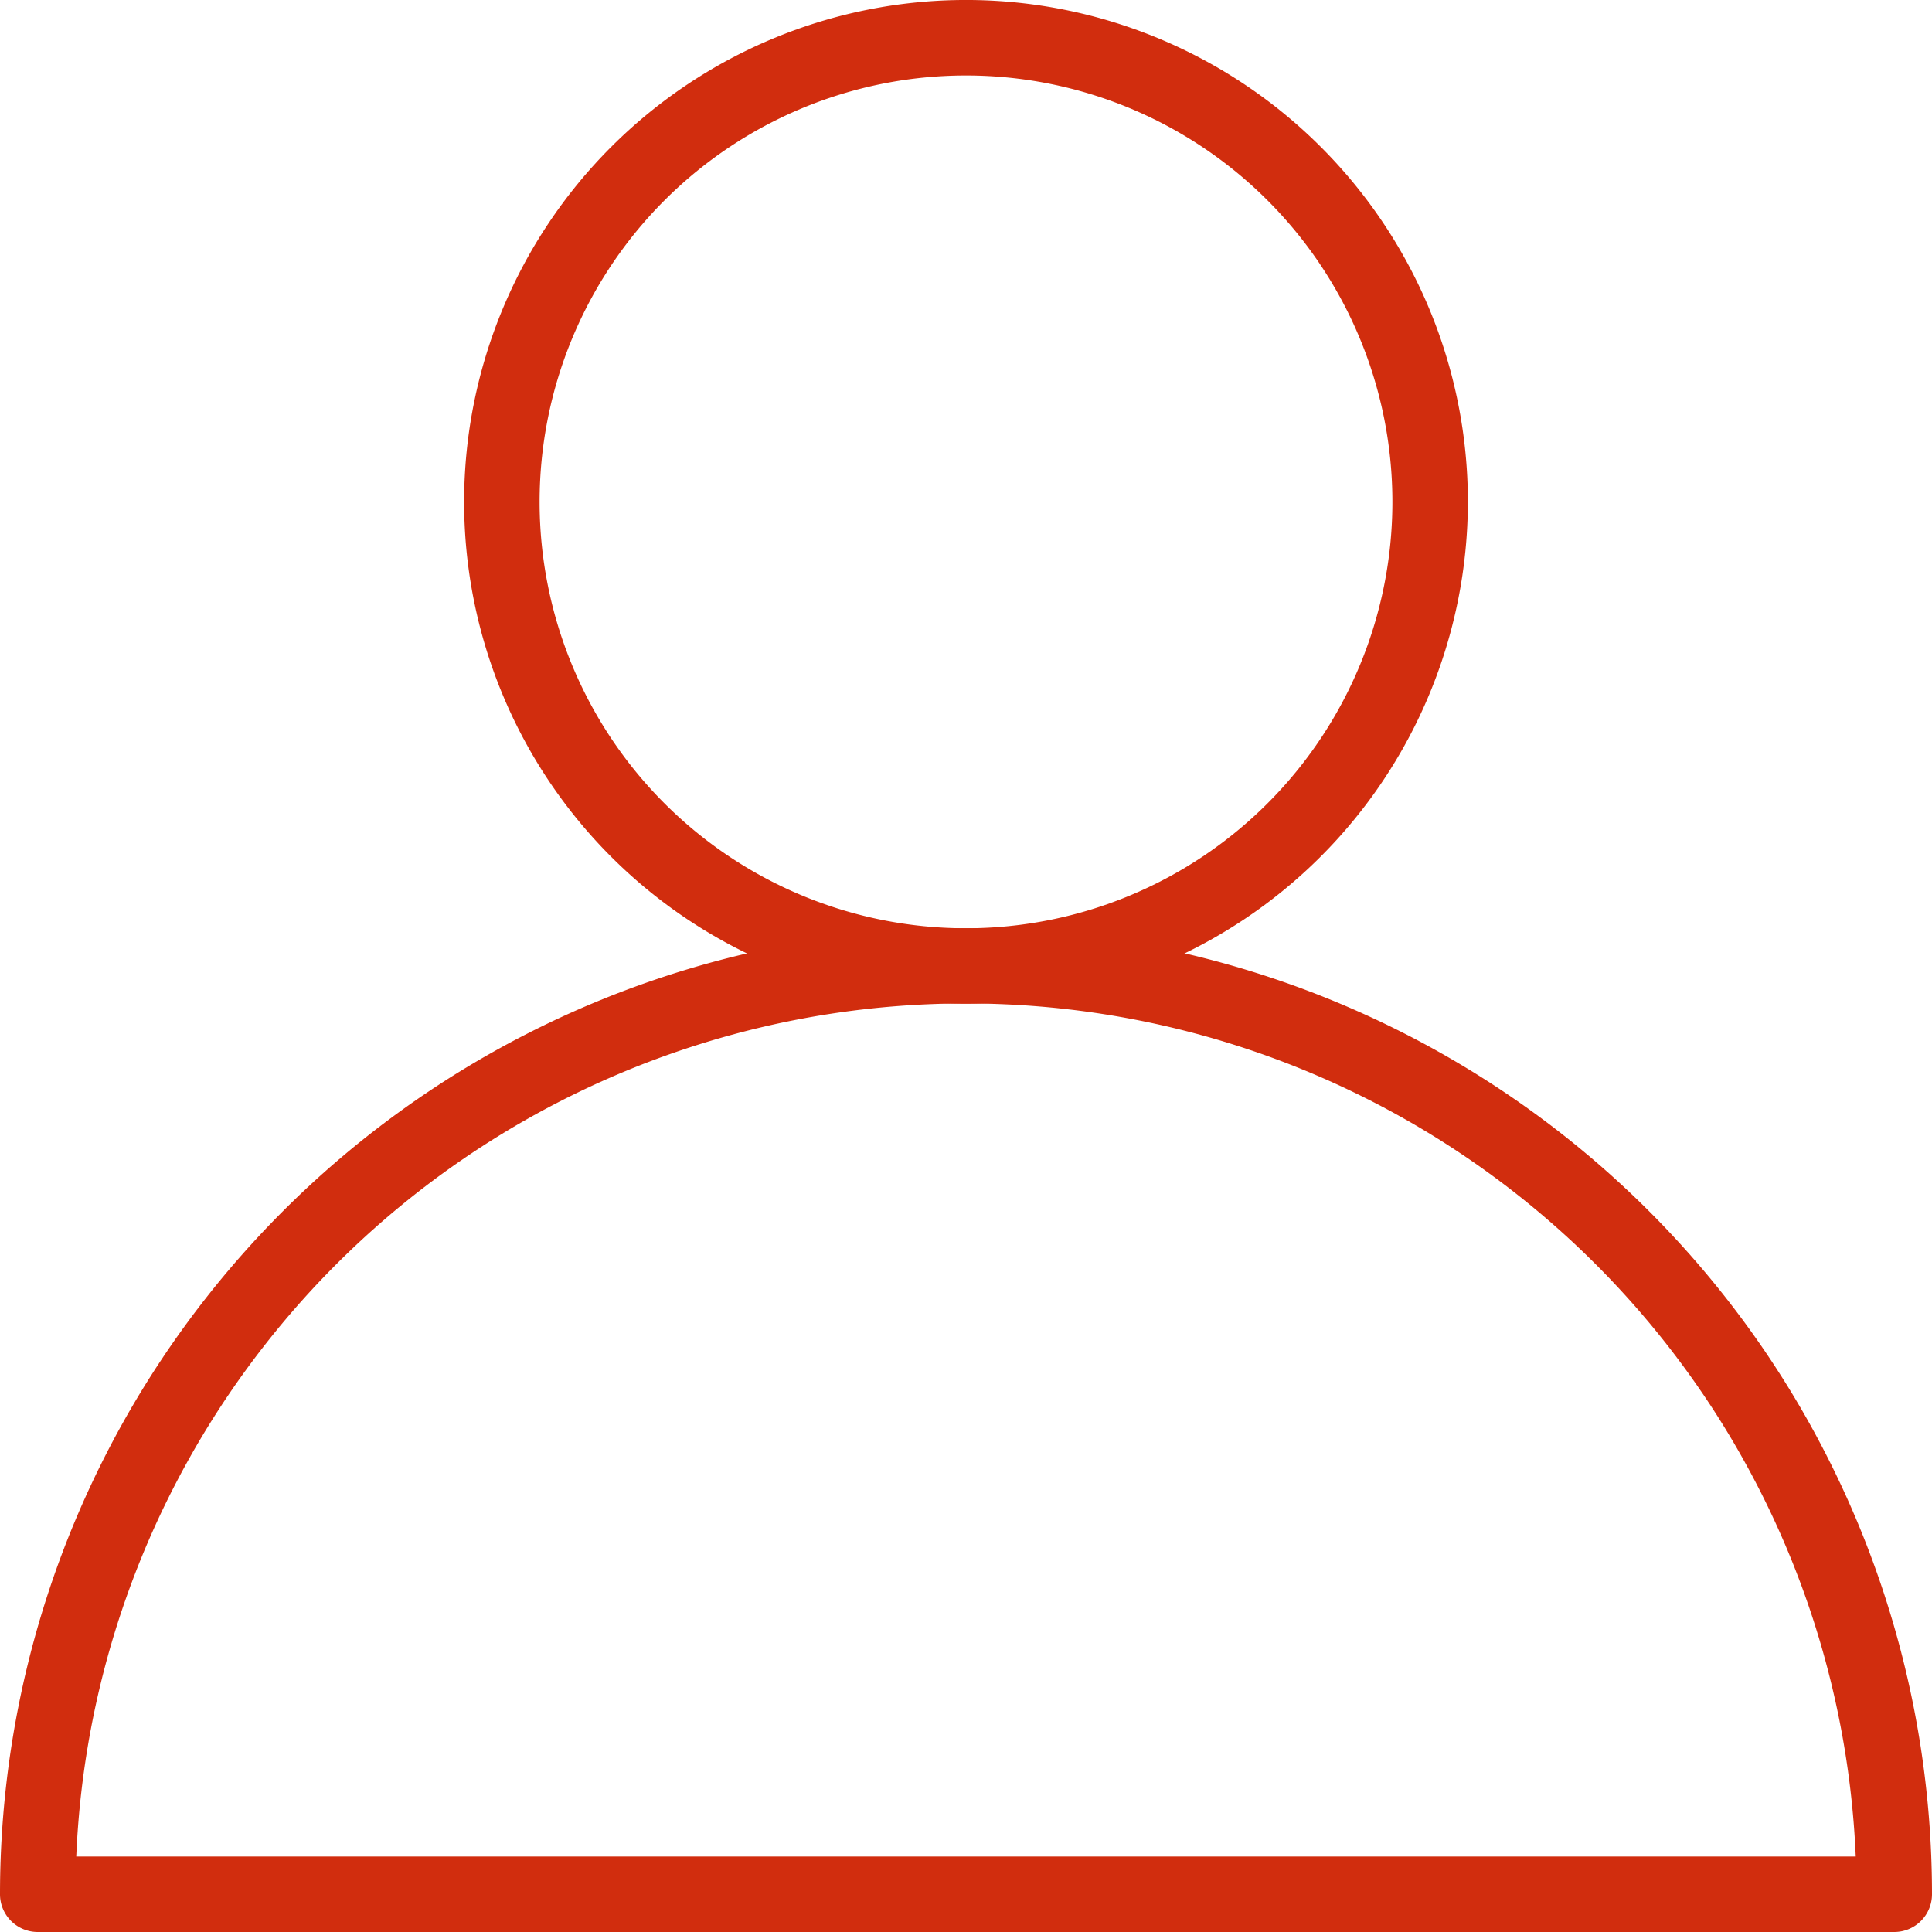
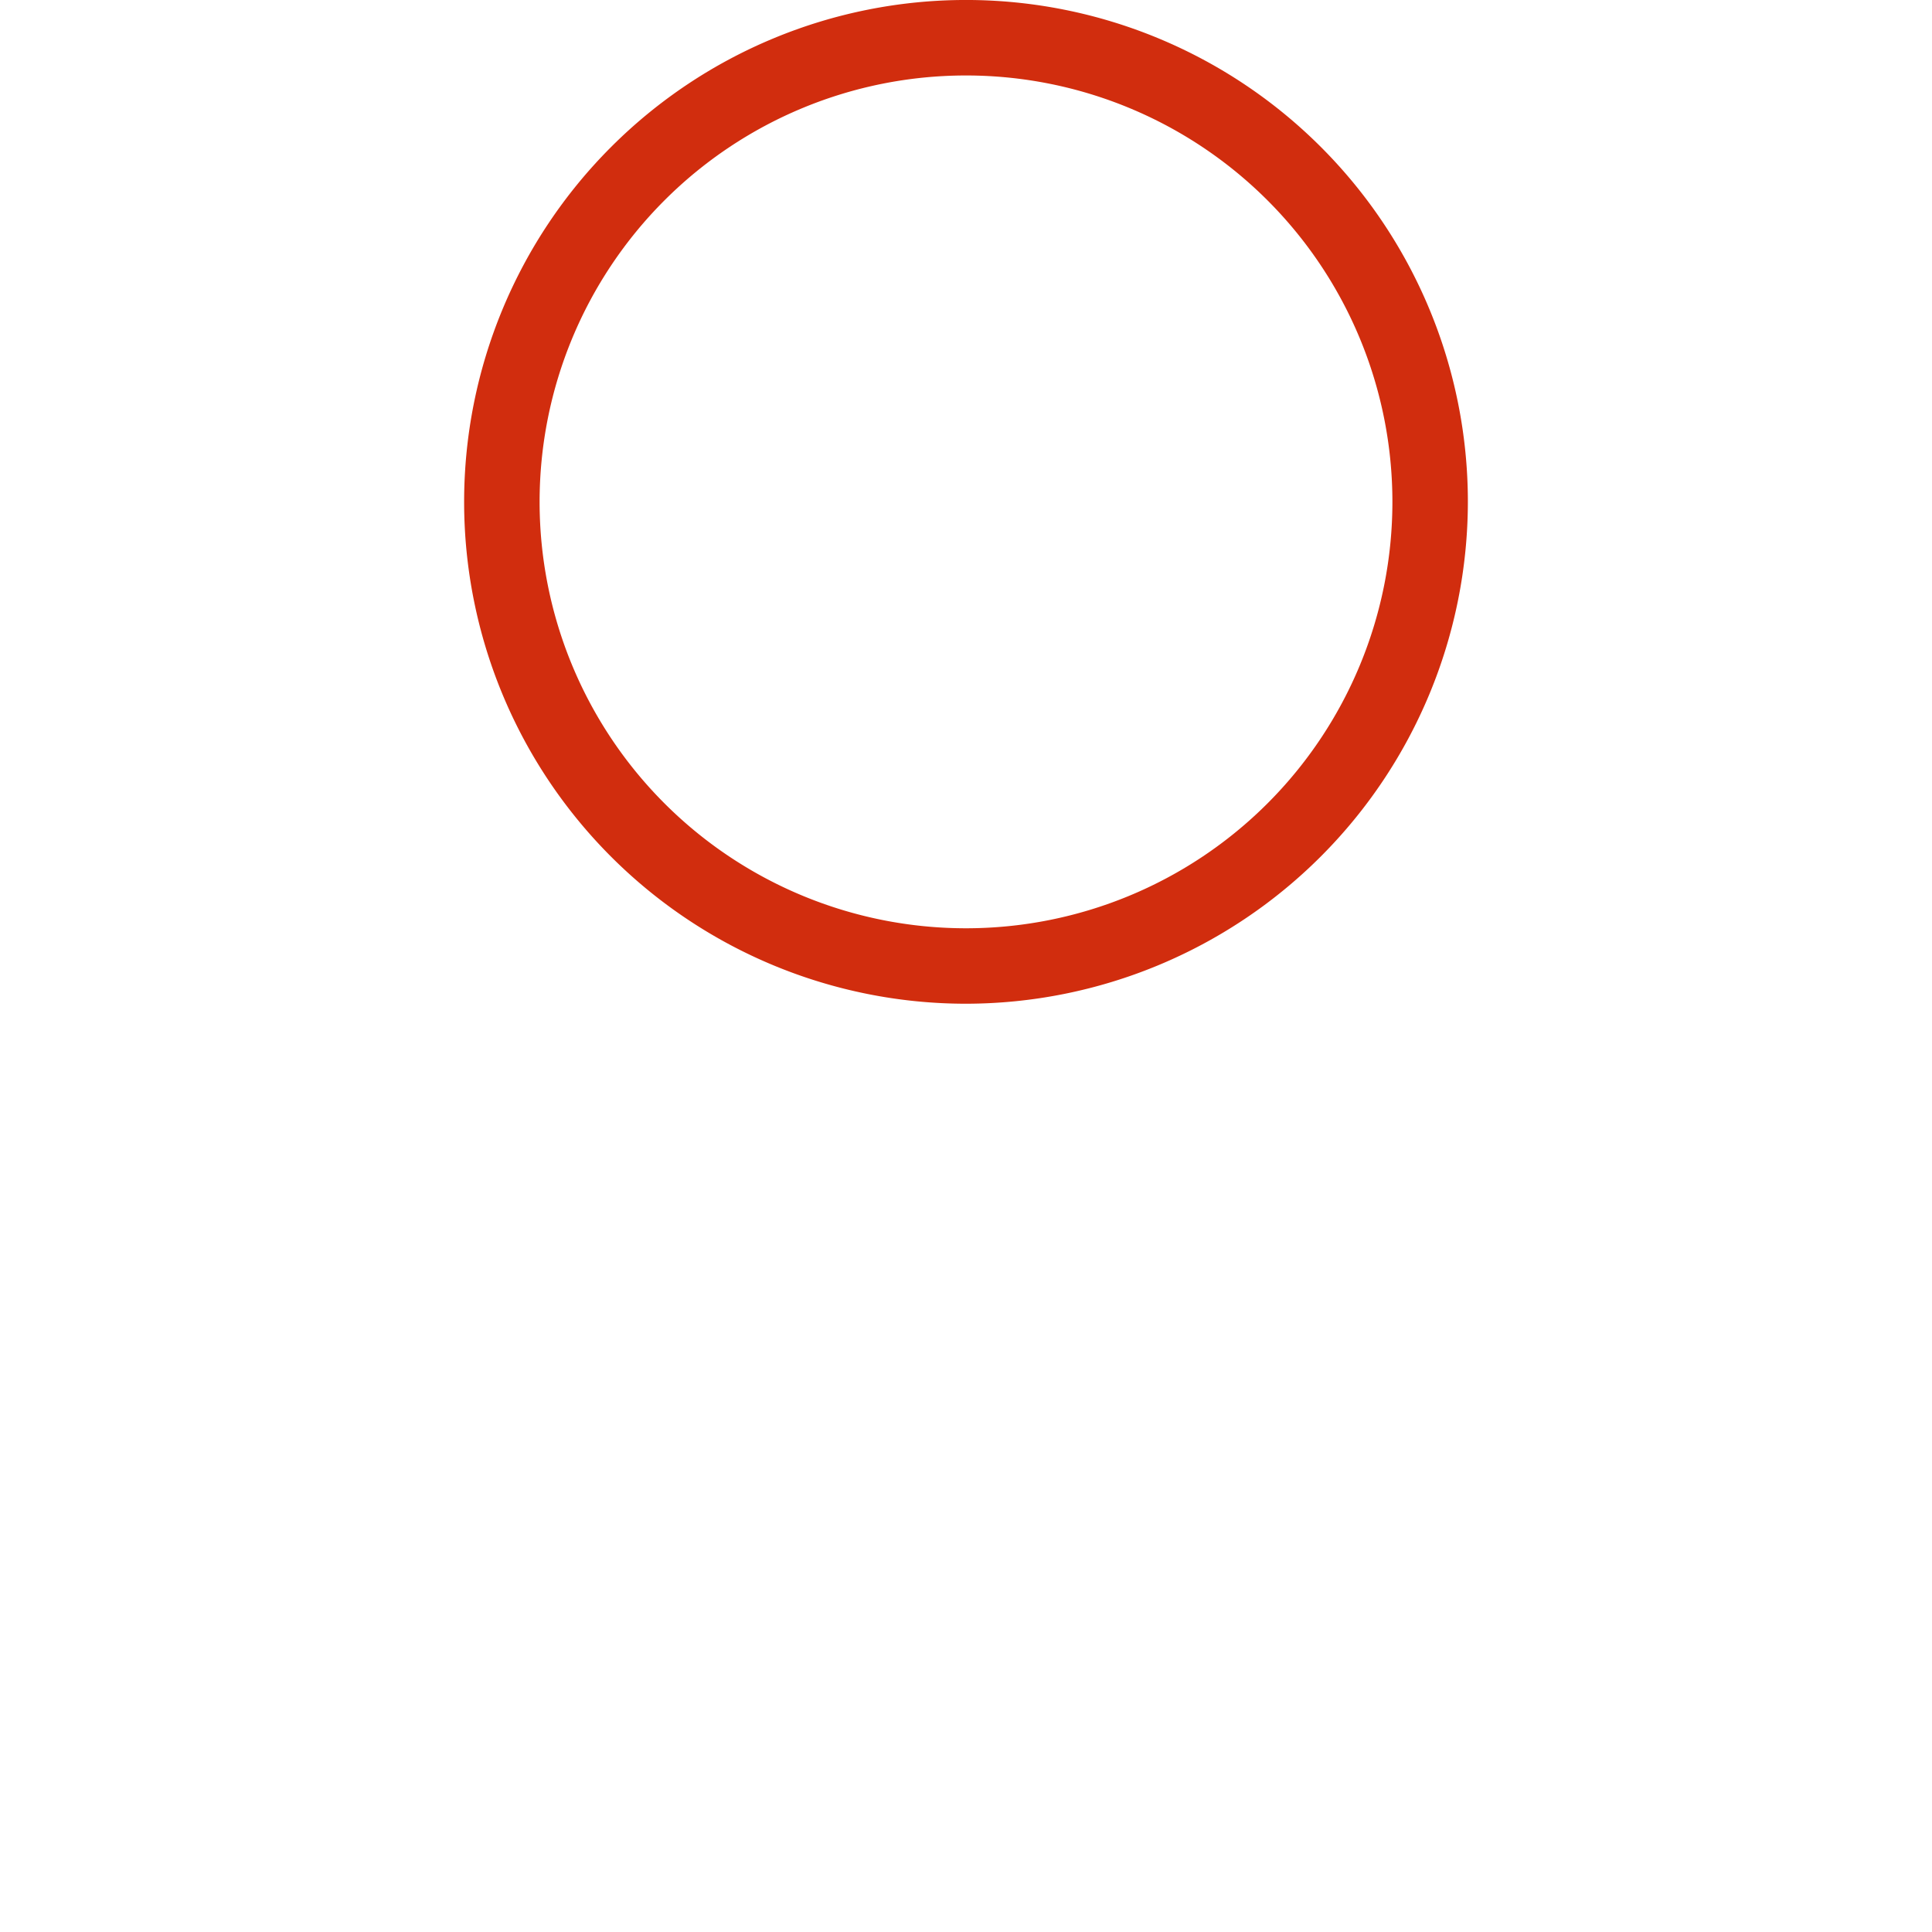
<svg xmlns="http://www.w3.org/2000/svg" id="_6" data-name="6" width="90.8" height="90.8" viewBox="0 0 90.8 90.8">
  <path id="Tracé_51" data-name="Tracé 51" d="M146.587,47.173a23.587,23.587,0,1,1,23.587-23.587A23.613,23.613,0,0,1,146.587,47.173Zm0-43.626a20.04,20.04,0,1,0,20.04,20.04,20.04,20.04,0,0,0-20.04-20.04Z" transform="translate(-101.187)" fill="#d12d0e" />
-   <path id="Tracé_52" data-name="Tracé 52" d="M89.026,293.166H1.773A1.773,1.773,0,0,1,0,291.392a45.4,45.4,0,1,1,90.8,0A1.773,1.773,0,0,1,89.026,293.166ZM3.584,289.619H87.216a41.853,41.853,0,0,0-83.632,0Z" transform="translate(0 -202.366)" fill="#d12d0e" />
</svg>